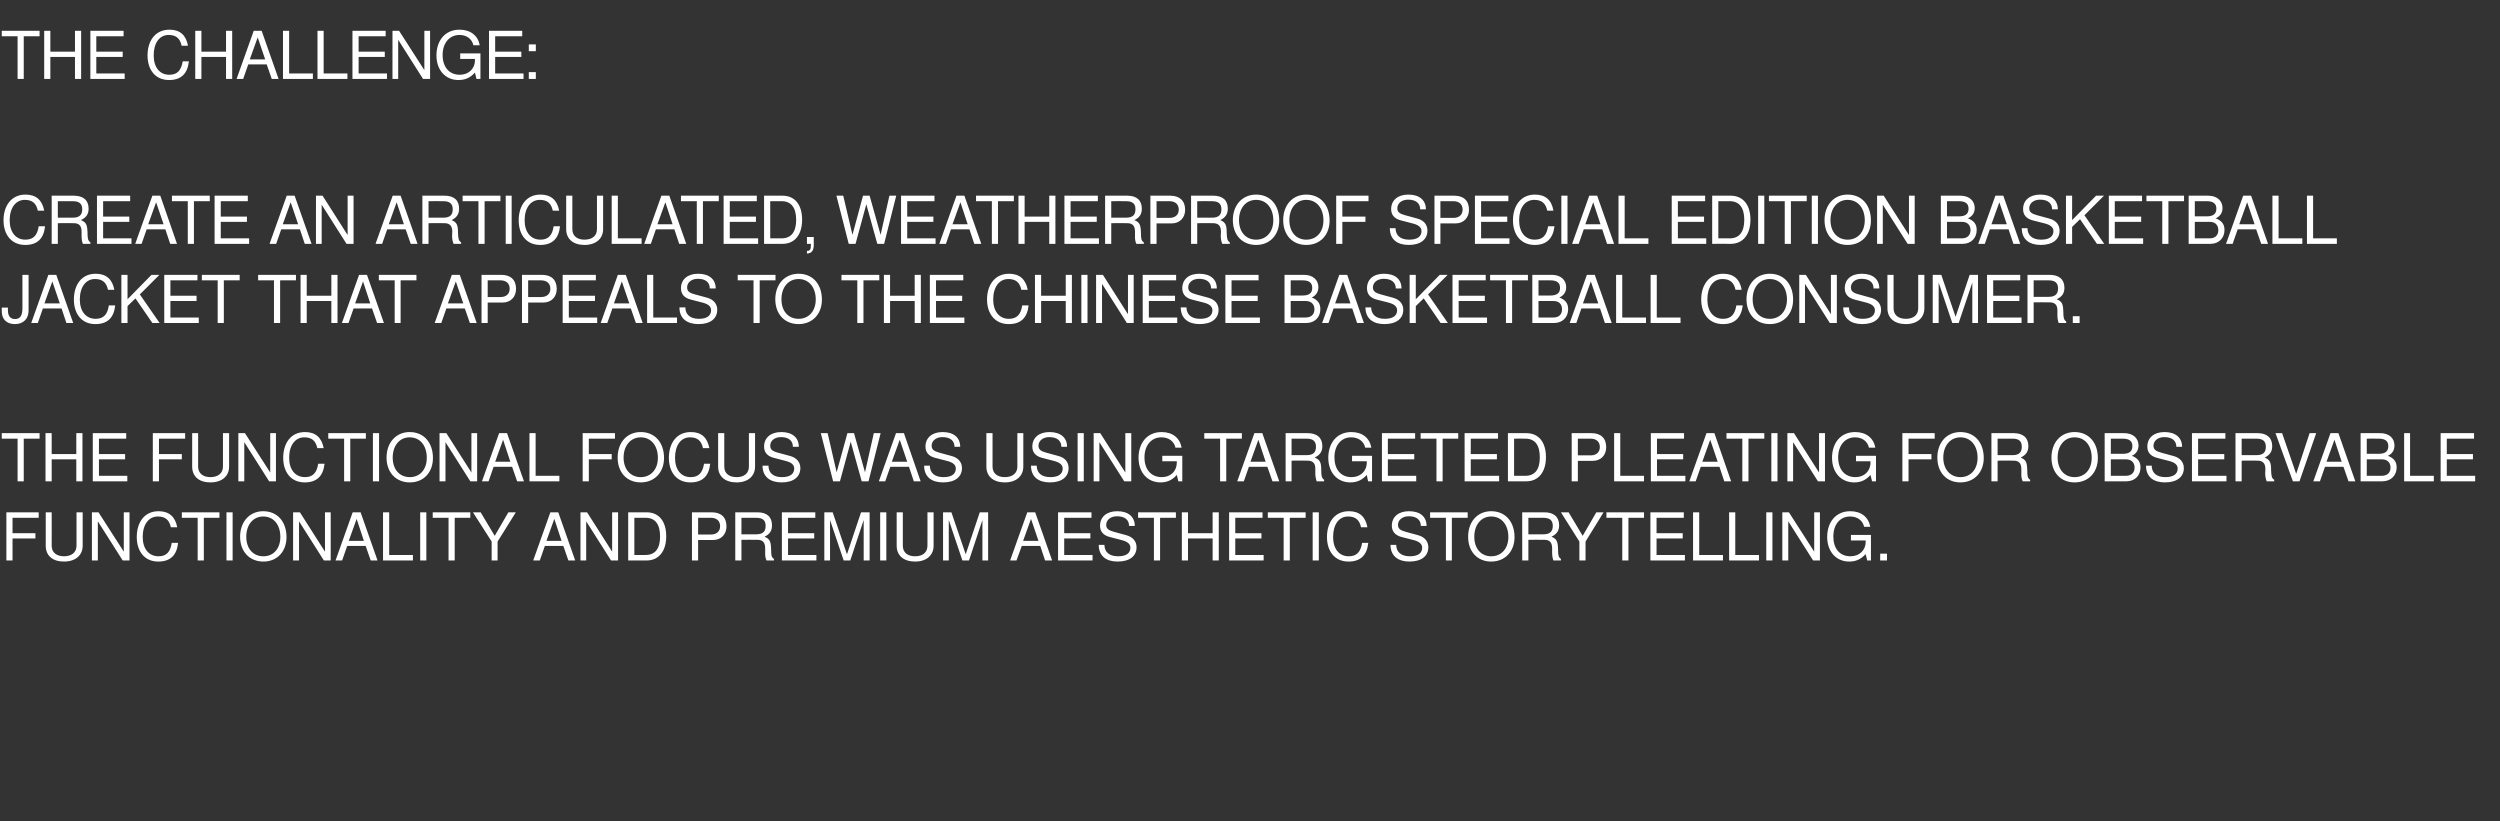
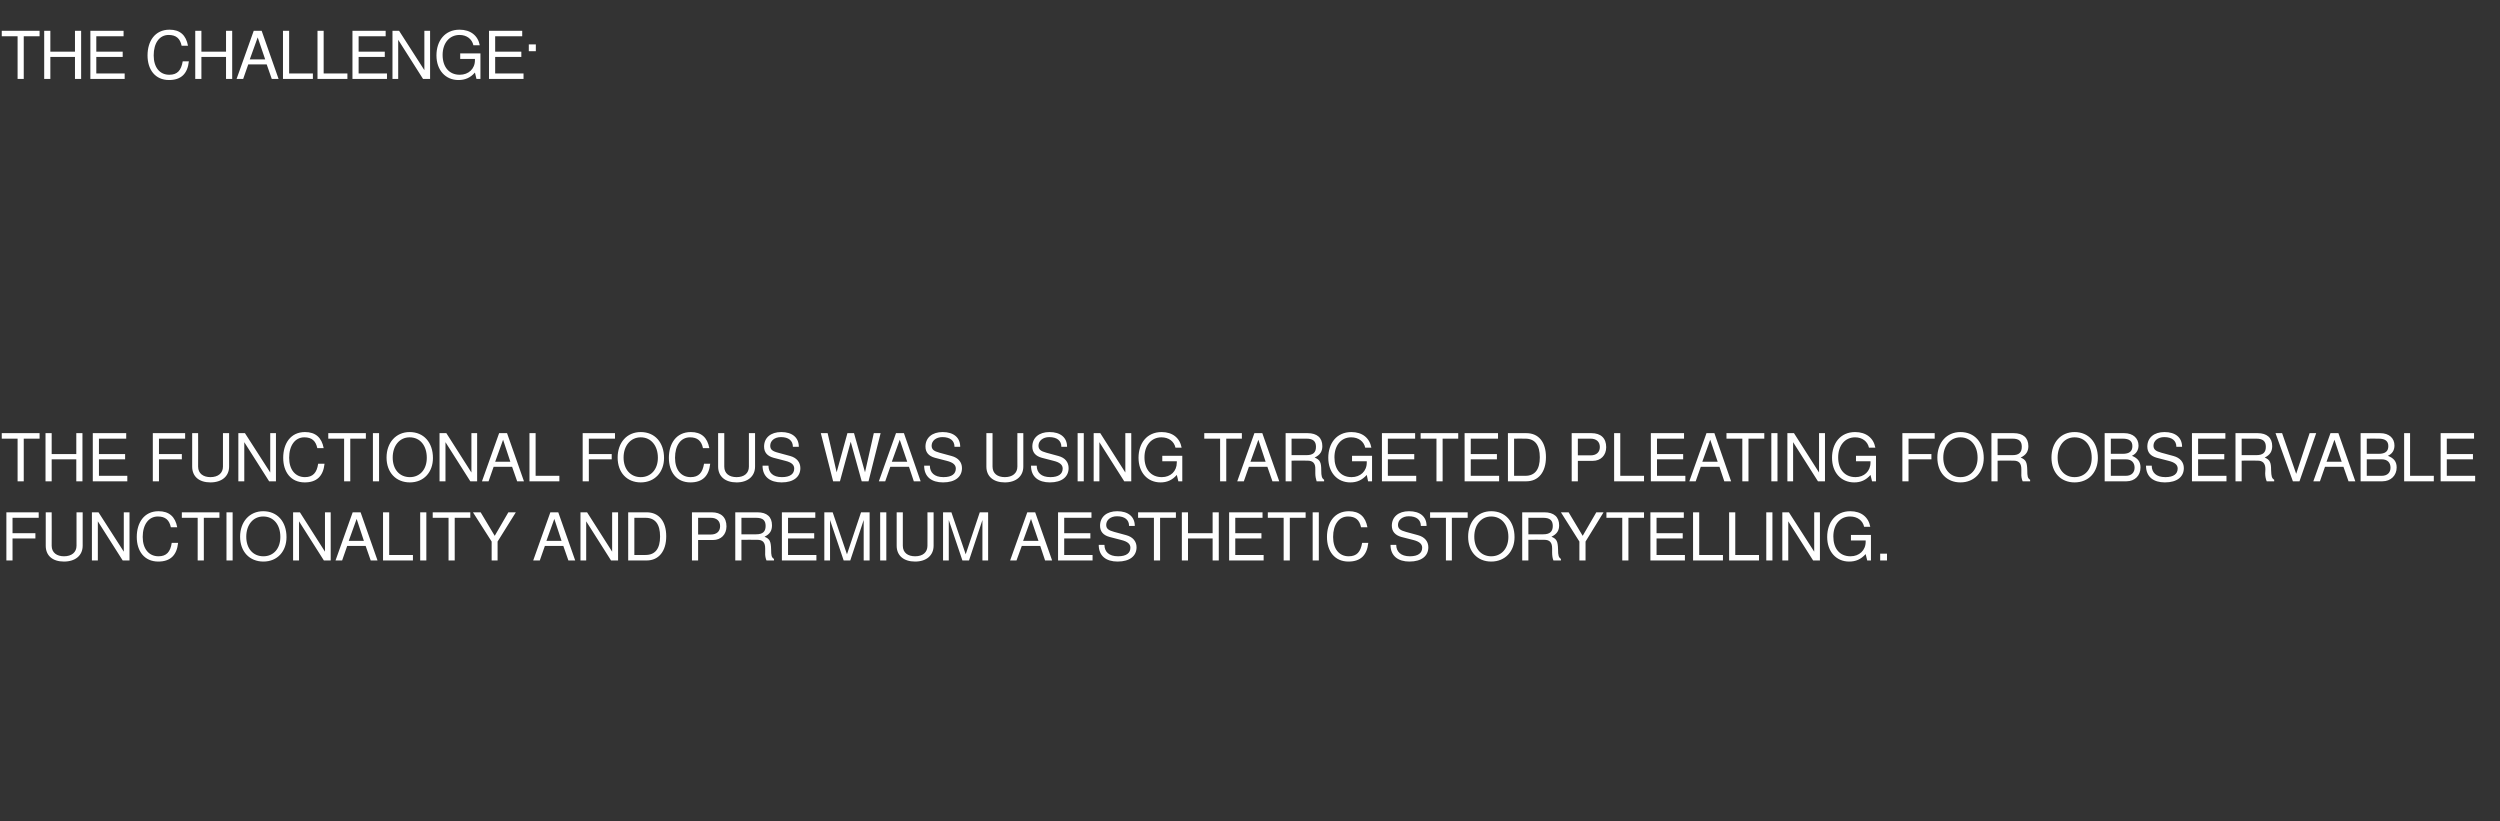
<svg xmlns="http://www.w3.org/2000/svg" version="1.1" width="1137px" height="373.5px" viewBox="0 -14 1137 373.5" style="top:-14px">
  <rect x="0" y="-14" width="1137" height="373.5" fill="#333333" stroke="none" />
  <desc>THE CHALLENGE: Create an articulated, weatherproof SPECIAL EDITION basketball jacket that appeals to the Chinese BASK...</desc>
  <defs />
  <g id="Polygon357465">
    <path d="m5.7 221.5v7h10.4v2.4H5.7v10H2.9V219h14.7v2.5H5.7zm23.4 19.9c-5.2 0-8.3-2.7-8.3-7.2c-.04.01 0-15.2 0-15.2h2.7s.05 15.21 0 15.2c0 3.2 2.4 4.8 5.6 4.8c3.5 0 5.7-1.8 5.7-4.8c-.03.01 0-15.2 0-15.2h2.8s-.04 15.21 0 15.2c0 4.4-3.3 7.2-8.5 7.2zm26.7-.5l-11.3-17.8v17.8h-2.7V219h3l11.5 17.9V219h2.6v21.9h-3.1zm16.2.5c-6.4 0-9.8-4.8-9.8-11.2c0-6.4 3.3-11.7 9.9-11.7c4.8 0 7.6 2.5 8.5 7.3h-2.9c-.7-3.3-2.5-4.9-5.9-4.9c-4.2 0-6.9 3.7-6.9 9.3c0 5.4 2.8 8.8 7.2 8.8c3.6 0 5.4-2 6-6.1h2.9c-.6 5.7-3.6 8.5-9 8.5zm20.7-19.9v19.4h-2.8v-19.4h-7.2V219h17.1v2.5h-7.1zm10.3 19.4V219h2.8v21.9H103zm16.8.5c-6.3 0-10.6-4.5-10.6-11.3c0-6.8 4.3-11.6 10.5-11.6c6.4 0 10.6 4.7 10.6 11.8c0 6.4-4.1 11.1-10.5 11.1zm-.1-20.5c-4.6 0-7.7 3.8-7.7 9.2c0 5.4 3.1 8.9 7.8 8.9c4.6 0 7.7-3.5 7.7-8.8c0-5.5-3-9.3-7.8-9.3zm27.6 20L136 223.1v17.8h-2.7V219h3.1l11.4 17.9V219h2.6v21.9h-3.1zm21.3 0l-2.3-6.6h-8.4l-2.3 6.6h-3l7.8-21.9h3.6l7.7 21.9h-3.1zm-6.4-18.9l-3.6 10h6.9l-3.3-10zm12 18.9V219h2.8v19.4h10.8v2.5h-13.6zm16.9 0V219h2.8v21.9h-2.8zm15.7-19.4v19.4H204v-19.4h-7.2V219h17.1v2.5h-7.1zm19.5 10.8v8.6h-2.7v-8.6l-8.5-13.3h3.5l6.4 10.7l6.2-10.7h3.4l-8.3 13.3zm32.2 8.6l-2.3-6.6h-8.4l-2.3 6.6h-3l7.8-21.9h3.6l7.7 21.9h-3.1zm-6.4-18.9l-3.6 10h6.9l-3.3-10zm25.8 18.9l-11.3-17.8v17.8H264V219h3l11.4 17.9V219h2.7v21.9h-3.2zm16.2 0c.01-.03-8.4 0-8.4 0V219h8.4c5.6 0 8.9 4.1 8.9 10.9c0 6.8-3.4 11-8.9 11zm-.5-19.4c.03-.04-5.1 0-5.1 0v16.9h5.1c4.4 0 6.6-2.9 6.6-8.4c0-5.6-2.2-8.5-6.6-8.5zm30.7 10.1h-6.8v9.3h-2.8V219h9c4.3 0 6.7 2.3 6.7 6.4c0 3.7-2.5 6.2-6.1 6.2zm-1-10.1c-.03-.04-5.8 0-5.8 0v7.6s5.77.04 5.8 0c2.6 0 4.2-1.4 4.2-3.8c0-2.4-1.6-3.8-4.2-3.8zm25.3 19.4c-.4-.9-.7-2.2-.6-3.6v-1.9c0-2.7-1.1-3.9-3.6-3.9c-.01-.05-7.2 0-7.2 0v9.4h-2.8V219h10.1c4.3 0 6.6 2.1 6.6 5.9c0 2.4-.9 4-3.4 5.2c2.4 1 2.9 2.1 3 5.7c0 2.9.2 3.7 1.3 4.4c-.02-.02 0 .7 0 .7c0 0-3.41-.03-3.4 0zm-4.7-19.4c.04-.04-6.7 0-6.7 0v7.5s6.74-.01 6.7 0c3 0 4.3-1.2 4.3-3.8c0-2.4-1.1-3.7-4.3-3.7zm11.7 19.4V219h15.2v2.5h-12.4v7h11.9v2.4h-11.9v7.5h12.9v2.5h-15.7zm37.2 0v-18.4l-6.1 18.4h-3l-6.2-18.4v18.4h-2.6V219h3.8l6.5 19.1l6.4-19.1h3.9v21.9h-2.7zm7.5 0V219h2.8v21.9h-2.8zm15.9.5c-5.2 0-8.4-2.7-8.4-7.2c.04.01 0-15.2 0-15.2h2.8s.03 15.21 0 15.2c0 3.2 2.3 4.8 5.6 4.8c3.5 0 5.6-1.8 5.6-4.8c.05.01 0-15.2 0-15.2h2.8s.04 15.21 0 15.2c0 4.4-3.3 7.2-8.4 7.2zm30.6-.5v-18.4l-6.1 18.4h-3l-6.2-18.4v18.4h-2.6V219h3.8l6.5 19.1l6.4-19.1h3.8v21.9h-2.6zm28.5 0l-2.2-6.6h-8.4l-2.4 6.6h-2.9l7.8-21.9h3.6l7.7 21.9h-3.2zm-6.4-18.9l-3.6 10h7l-3.4-10zm12.3 18.9V219h15.2v2.5H484v7h11.9v2.4H484v7.5h12.9v2.5h-15.7zm27.1.5c-5.2 0-8.6-2.5-8.6-7.6h2.6c0 3.1 2 5.2 6.2 5.2c3.8 0 5.6-1.5 5.6-3.9c0-1.7-1.3-2.8-4.1-3.5l-5.4-1.4c-2.9-.8-4.3-2.5-4.3-5.1c0-4 3-6.6 7.8-6.6c5 0 8 2.5 8 6.7h-2.6c0-2.8-2-4.4-5.5-4.4c-2.9 0-4.9 1.7-4.9 3.9c0 1.7 1 2.5 3.6 3.2l5.5 1.5c3 .8 4.7 2.8 4.7 5.5c0 3.9-3 6.5-8.6 6.5zm19.3-19.9v19.4h-2.8v-19.4h-7.2V219h17.2v2.5h-7.2zm23.9 19.4v-10h-11.2v10h-2.8V219h2.8v9.5h11.2V219h2.8v21.9h-2.8zm7.5 0V219h15.2v2.5h-12.4v7h11.9v2.4h-11.9v7.5h12.9v2.5H559zm27.6-19.4v19.4h-2.8v-19.4h-7.2V219h17.2v2.5h-7.2zm10.4 19.4V219h2.8v21.9H597zm16.3.5c-6.4 0-9.8-4.8-9.8-11.2c0-6.4 3.3-11.7 10-11.7c4.8 0 7.5 2.5 8.4 7.3H619c-.7-3.3-2.5-4.9-5.9-4.9c-4.2 0-6.8 3.7-6.8 9.3c0 5.4 2.7 8.8 7.1 8.8c3.7 0 5.4-2 6.1-6.1h2.8c-.6 5.7-3.6 8.5-9 8.5zm27.7 0c-5.1 0-8.6-2.5-8.6-7.6h2.6c0 3.1 2.1 5.2 6.2 5.2c3.8 0 5.6-1.5 5.6-3.9c0-1.7-1.3-2.8-4-3.5l-5.5-1.4c-2.8-.8-4.3-2.5-4.3-5.1c0-4 3-6.6 7.8-6.6c5.1 0 8 2.5 8 6.7h-2.6c0-2.8-2-4.4-5.5-4.4c-2.9 0-4.9 1.7-4.9 3.9c0 1.7 1 2.5 3.6 3.2l5.5 1.5c3 .8 4.7 2.8 4.7 5.5c0 3.9-3 6.5-8.6 6.5zm19.3-19.9v19.4h-2.7v-19.4h-7.2V219h17.1v2.5h-7.2zm17.9 19.9c-6.3 0-10.5-4.5-10.5-11.3c0-6.8 4.2-11.6 10.5-11.6c6.4 0 10.6 4.7 10.6 11.8c0 6.4-4.2 11.1-10.6 11.1zm0-20.5c-4.6 0-7.7 3.8-7.7 9.2c0 5.4 3.1 8.9 7.7 8.9c4.6 0 7.8-3.5 7.8-8.8c0-5.5-3.1-9.3-7.8-9.3zm28.3 20c-.4-.9-.6-2.2-.6-3.6v-1.9c0-2.7-1.1-3.9-3.6-3.9c.01-.05-7.2 0-7.2 0v9.4h-2.8V219h10.1c4.3 0 6.7 2.1 6.7 5.9c0 2.4-1 4-3.5 5.2c2.4 1 2.9 2.1 3 5.7c0 2.9.3 3.7 1.3 4.4v.7s-3.39-.03-3.4 0zm-4.6-19.4c-.04-.04-6.8 0-6.8 0v7.5s6.76-.01 6.8 0c2.9 0 4.3-1.2 4.3-3.8c0-2.4-1.2-3.7-4.3-3.7zm19.2 10.8v8.6h-2.8v-8.6l-8.4-13.3h3.5l6.4 10.7L726 219h3.3l-8.2 13.3zm19.5-10.8v19.4h-2.8v-19.4h-7.2V219h17.1v2.5h-7.1zm10 19.4V219h15.2v2.5h-12.4v7h11.9v2.4h-11.9v7.5h12.9v2.5h-15.7zm19.4 0V219h2.8v19.4h10.8v2.5H770zm16.4 0V219h2.8v19.4H800v2.5h-13.6zm16.9 0V219h2.8v21.9h-2.8zm21.3 0l-11.3-17.8v17.8h-2.7V219h3l11.5 17.9V219h2.6v21.9h-3.1zm24.6 0s-.73-2.91-.7-2.9c-2.2 2.4-4.5 3.4-7.5 3.4c-5.9 0-10-4.5-10-11.2c0-6.6 3.8-11.7 10.5-11.7c5 0 8.3 2.7 9.1 7.1h-2.8c-.6-2.8-3-4.7-6.4-4.7c-4.6 0-7.6 3.7-7.6 9.1c0 5.4 2.8 9 7.8 9c4 0 6.9-2.7 6.9-6.6c-.03-.02 0-.6 0-.6h-6.7v-2.5h9.1v11.6h-1.7zm5.9 0v-3.1h3.1v3.1h-3.1z" stroke="none" fill="#fff" />
  </g>
  <g id="Polygon357464">
    <path d="m10.8 185.5v19.4H8v-19.4H.8V183H18v2.5h-7.2zm23.9 19.4v-10H23.5v10h-2.8V183h2.8v9.5h11.2V183h2.8v21.9h-2.8zm7.5 0V183h15.2v2.5H45v7h11.9v2.4H45v7.5h12.9v2.5H42.2zm30.1-19.4v7h10.4v2.4H72.3v10h-2.8V183h14.7v2.5H72.3zm23.4 19.9c-5.2 0-8.3-2.7-8.3-7.2c-.04.01 0-15.2 0-15.2h2.7s.05 15.21 0 15.2c0 3.2 2.4 4.8 5.6 4.8c3.5 0 5.7-1.8 5.7-4.8c-.03.01 0-15.2 0-15.2h2.8s-.04 15.21 0 15.2c0 4.4-3.3 7.2-8.5 7.2zm26.7-.5l-11.3-17.8v17.8h-2.7V183h3l11.5 17.9V183h2.6v21.9h-3.1zm16.2.5c-6.4 0-9.8-4.8-9.8-11.2c0-6.4 3.3-11.7 9.9-11.7c4.8 0 7.6 2.5 8.5 7.3h-2.9c-.7-3.3-2.5-4.9-5.9-4.9c-4.2 0-6.9 3.7-6.9 9.3c0 5.4 2.8 8.8 7.2 8.8c3.6 0 5.4-2 6-6.1h2.9c-.6 5.7-3.6 8.5-9 8.5zm20.7-19.9v19.4h-2.8v-19.4h-7.2V183h17.1v2.5h-7.1zm10.3 19.4V183h2.8v21.9h-2.8zm16.8.5c-6.3 0-10.6-4.5-10.6-11.3c0-6.8 4.3-11.6 10.5-11.6c6.4 0 10.6 4.7 10.6 11.8c0 6.4-4.1 11.1-10.5 11.1zm-.1-20.5c-4.6 0-7.7 3.8-7.7 9.2c0 5.4 3.1 8.9 7.8 8.9c4.6 0 7.7-3.5 7.7-8.8c0-5.5-3-9.3-7.8-9.3zm27.6 20l-11.3-17.8v17.8h-2.7V183h3.1l11.4 17.9V183h2.6v21.9h-3.1zm21.3 0l-2.3-6.6h-8.4l-2.3 6.6h-3L227 183h3.6l7.7 21.9h-3.1zm-6.4-18.9l-3.6 10h6.9l-3.3-10zm12 18.9V183h2.8v19.4h10.8v2.5h-13.6zm27-19.4v7h10.4v2.4h-10.4v10H265V183h14.7v2.5h-11.9zm23.6 19.9c-6.3 0-10.5-4.5-10.5-11.3c0-6.8 4.2-11.6 10.5-11.6c6.4 0 10.6 4.7 10.6 11.8c0 6.4-4.2 11.1-10.6 11.1zm0-20.5c-4.6 0-7.8 3.8-7.8 9.2c0 5.4 3.2 8.9 7.8 8.9c4.6 0 7.8-3.5 7.8-8.8c0-5.5-3.1-9.3-7.8-9.3zm22.6 20.5c-6.4 0-9.8-4.8-9.8-11.2c0-6.4 3.3-11.7 10-11.7c4.8 0 7.5 2.5 8.4 7.3h-2.9c-.7-3.3-2.5-4.9-5.9-4.9c-4.2 0-6.8 3.7-6.8 9.3c0 5.4 2.7 8.8 7.1 8.8c3.7 0 5.4-2 6.1-6.1h2.8c-.6 5.7-3.6 8.5-9 8.5zm21 0c-5.2 0-8.4-2.7-8.4-7.2V183h2.8v15.2c0 3.2 2.3 4.8 5.6 4.8c3.5 0 5.6-1.8 5.6-4.8V183h2.8v15.2c0 4.4-3.3 7.2-8.4 7.2zm20.5 0c-5.2 0-8.7-2.5-8.7-7.6h2.7c0 3.1 2 5.2 6.1 5.2c3.8 0 5.6-1.5 5.6-3.9c0-1.7-1.2-2.8-4-3.5l-5.4-1.4c-2.9-.8-4.3-2.5-4.3-5.1c0-4 3-6.6 7.8-6.6c5 0 8 2.5 8 6.7h-2.7c0-2.8-2-4.4-5.4-4.4c-3 0-4.9 1.7-4.9 3.9c0 1.7.9 2.5 3.6 3.2l5.5 1.5c2.9.8 4.6 2.8 4.6 5.5c0 3.9-3 6.5-8.5 6.5zm39.5-.5h-3.1l-5-18l-4.9 18h-3.1l-5.6-21.9h3.1l4.1 17.8l4.9-17.8h3l5 17.8l4-17.8h3.1l-5.5 21.9zm20.6 0l-2.2-6.6h-8.5l-2.3 6.6h-2.9l7.8-21.9h3.6l7.6 21.9h-3.1zm-6.4-18.9l-3.6 10h7l-3.4-10zm19.7 19.4c-5.2 0-8.6-2.5-8.6-7.6h2.6c0 3.1 2 5.2 6.2 5.2c3.8 0 5.6-1.5 5.6-3.9c0-1.7-1.3-2.8-4.1-3.5l-5.4-1.4c-2.9-.8-4.3-2.5-4.3-5.1c0-4 3-6.6 7.8-6.6c5 0 8 2.5 8 6.7h-2.6c0-2.8-2-4.4-5.5-4.4c-2.9 0-4.9 1.7-4.9 3.9c0 1.7 1 2.5 3.6 3.2l5.5 1.5c3 .8 4.7 2.8 4.7 5.5c0 3.9-3 6.5-8.6 6.5zm28.1 0c-5.2 0-8.4-2.7-8.4-7.2c.04.01 0-15.2 0-15.2h2.8s.03 15.21 0 15.2c0 3.2 2.3 4.8 5.6 4.8c3.5 0 5.7-1.8 5.7-4.8c-.05.01 0-15.2 0-15.2h2.7s.04 15.21 0 15.2c0 4.4-3.3 7.2-8.4 7.2zm20.5 0c-5.2 0-8.6-2.5-8.6-7.6h2.6c0 3.1 2 5.2 6.2 5.2c3.8 0 5.6-1.5 5.6-3.9c0-1.7-1.3-2.8-4.1-3.5l-5.4-1.4c-2.9-.8-4.3-2.5-4.3-5.1c0-4 3-6.6 7.8-6.6c5 0 8 2.5 8 6.7h-2.6c0-2.8-2-4.4-5.5-4.4c-2.9 0-4.9 1.7-4.9 3.9c0 1.7 1 2.5 3.6 3.2l5.5 1.5c3 .8 4.6 2.8 4.6 5.5c0 3.9-3 6.5-8.5 6.5zm12.6-.5V183h2.8v21.9h-2.8zm21.2 0L500 187.1v17.8h-2.6V183h3l11.4 17.9V183h2.7v21.9h-3.2zm24.6 0s-.65-2.91-.7-2.9c-2.1 2.4-4.5 3.4-7.4 3.4c-5.9 0-10-4.5-10-11.2c0-6.6 3.8-11.7 10.5-11.7c5 0 8.3 2.7 9.1 7.1h-2.8c-.6-2.8-3-4.7-6.4-4.7c-4.6 0-7.7 3.7-7.7 9.1c0 5.4 2.9 9 7.9 9c4 0 6.8-2.7 6.8-6.6c.05-.02 0-.6 0-.6h-6.6v-2.5h9.1v11.6h-1.8zm21.8-19.4v19.4h-2.8v-19.4h-7.2V183h17.1v2.5h-7.1zm21 19.4l-2.3-6.6H568l-2.3 6.6h-3l7.8-21.9h3.6l7.7 21.9h-3.1zm-6.4-18.9l-3.6 10h6.9l-3.3-10zm26.5 18.9c-.3-.9-.6-2.2-.6-3.6v-1.9c.1-2.7-1.1-3.9-3.6-3.9c.05-.05-7.2 0-7.2 0v9.4h-2.7V183h10c4.3 0 6.7 2.1 6.7 5.9c0 2.4-1 4-3.5 5.2c2.4 1 3 2.1 3 5.7c0 2.9.3 3.7 1.3 4.4c.04-.02 0 .7 0 .7c0 0-3.35-.03-3.4 0zm-4.6-19.4c0-.04-6.8 0-6.8 0v7.5s6.8-.01 6.8 0c3 0 4.3-1.2 4.3-3.8c0-2.4-1.2-3.7-4.3-3.7zm28 19.4s-.64-2.91-.6-2.9c-2.2 2.4-4.5 3.4-7.5 3.4c-5.9 0-10-4.5-10-11.2c0-6.6 3.8-11.7 10.5-11.7c5 0 8.3 2.7 9.1 7.1h-2.8c-.6-2.8-3-4.7-6.4-4.7c-4.6 0-7.6 3.7-7.6 9.1c0 5.4 2.8 9 7.8 9c4 0 6.9-2.7 6.9-6.6c-.04-.02 0-.6 0-.6h-6.7v-2.5h9.1v11.6h-1.8zm6.3 0V183h15.1v2.5h-12.4v7h12v2.4h-12v7.5h12.9v2.5h-15.6zm27.6-19.4v19.4h-2.8v-19.4h-7.2V183h17.1v2.5h-7.1zm10 19.4V183h15.2v2.5h-12.4v7h11.9v2.4h-11.9v7.5h12.9v2.5h-15.7zm28.1 0c.02-.03-8.4 0-8.4 0V183h8.4c5.6 0 8.9 4.1 8.9 10.9c0 6.8-3.4 11-8.9 11zm-.5-19.4c.04-.04-5.1 0-5.1 0v16.9h5.1c4.4 0 6.6-2.9 6.6-8.4c0-5.6-2.2-8.5-6.6-8.5zm30.7 10.1h-6.8v9.3h-2.8V183h9c4.3 0 6.7 2.3 6.7 6.4c0 3.7-2.5 6.2-6.1 6.2zm-1-10.1c-.03-.04-5.8 0-5.8 0v7.6s5.77.04 5.8 0c2.6 0 4.2-1.4 4.2-3.8c0-2.4-1.6-3.8-4.2-3.8zm10.7 19.4V183h2.8v19.4h10.8v2.5h-13.6zm16.7 0V183h15.1v2.5h-12.3v7h11.9v2.4h-11.9v7.5h12.9v2.5h-15.7zm33.4 0l-2.2-6.6h-8.5l-2.3 6.6h-2.9l7.8-21.9h3.6l7.6 21.9h-3.1zm-6.4-18.9l-3.6 10h7l-3.4-10zm17.4-.5v19.4h-2.8v-19.4h-7.2V183h17.2v2.5h-7.2zm10.4 19.4V183h2.8v21.9h-2.8zm21.2 0l-11.3-17.8v17.8h-2.6V183h3l11.4 17.9V183h2.7v21.9h-3.2zm24.6 0s-.68-2.91-.7-2.9c-2.1 2.4-4.5 3.4-7.4 3.4c-6 0-10.1-4.5-10.1-11.2c0-6.6 3.8-11.7 10.5-11.7c5 0 8.4 2.7 9.2 7.1H850c-.6-2.8-3-4.7-6.3-4.7c-4.6 0-7.7 3.7-7.7 9.1c0 5.4 2.9 9 7.9 9c3.9 0 6.8-2.7 6.8-6.6c.02-.02 0-.6 0-.6h-6.6v-2.5h9.1v11.6h-1.8zm16.6-19.4v7h10.4v2.4H868v10h-2.8V183h14.7v2.5H868zm23.6 19.9c-6.3 0-10.5-4.5-10.5-11.3c0-6.8 4.2-11.6 10.5-11.6c6.4 0 10.6 4.7 10.6 11.8c0 6.4-4.2 11.1-10.6 11.1zm0-20.5c-4.6 0-7.8 3.8-7.8 9.2c0 5.4 3.2 8.9 7.8 8.9c4.6 0 7.8-3.5 7.8-8.8c0-5.5-3.1-9.3-7.8-9.3zm28.3 20c-.4-.9-.7-2.2-.6-3.6v-1.9c0-2.7-1.1-3.9-3.6-3.9c0-.05-7.2 0-7.2 0v9.4h-2.8V183h10.1c4.3 0 6.7 2.1 6.7 5.9c0 2.4-1 4-3.5 5.2c2.4 1 2.9 2.1 3 5.7c0 2.9.2 3.7 1.3 4.4v.7s-3.4-.03-3.4 0zm-4.6-19.4c-.05-.04-6.8 0-6.8 0v7.5s6.75-.01 6.8 0c2.9 0 4.2-1.2 4.2-3.8c0-2.4-1.1-3.7-4.2-3.7zm28.2 19.9c-6.3 0-10.5-4.5-10.5-11.3c0-6.8 4.2-11.6 10.5-11.6c6.4 0 10.6 4.7 10.6 11.8c0 6.4-4.1 11.1-10.6 11.1zm0-20.5c-4.6 0-7.7 3.8-7.7 9.2c0 5.4 3.1 8.9 7.7 8.9c4.7 0 7.8-3.5 7.8-8.8c0-5.5-3-9.3-7.8-9.3zm23.6 20c-.01-.03-9.9 0-9.9 0V183h8.9c4.1 0 6.5 2.4 6.5 5.6c0 2.2-1.1 3.8-3 4.7c2.7 1.1 3.9 2.7 3.9 5.3c0 3.6-2.5 6.3-6.4 6.3zm-1.7-19.4c.01-.04-5.4 0-5.4 0v6.9s5.41.02 5.4 0c3.1 0 4.4-1.2 4.4-3.5c0-2.2-1.3-3.4-4.4-3.4zm1.4 9.4c.02-.02-6.8 0-6.8 0v7.5s6.82.01 6.8 0c2.7 0 4-1.6 4-3.7c0-2.2-1.3-3.8-4-3.8zm17.8 10.5c-5.2 0-8.6-2.5-8.6-7.6h2.6c0 3.1 2 5.2 6.2 5.2c3.8 0 5.6-1.5 5.6-3.9c0-1.7-1.3-2.8-4.1-3.5l-5.4-1.4c-2.9-.8-4.3-2.5-4.3-5.1c0-4 3-6.6 7.8-6.6c5 0 8 2.5 8 6.7h-2.6c0-2.8-2-4.4-5.5-4.4c-2.9 0-4.9 1.7-4.9 3.9c0 1.7 1 2.5 3.6 3.2l5.5 1.5c3 .8 4.7 2.8 4.7 5.5c0 3.9-3 6.5-8.6 6.5zm12.3-.5V183h15.2v2.5h-12.4v7h11.9v2.4h-11.9v7.5h12.9v2.5h-15.7zm34 0c-.4-.9-.7-2.2-.7-3.6l.1-1.9c0-2.7-1.2-3.9-3.6-3.9c-.03-.05-7.2 0-7.2 0v9.4h-2.8V183h10.1c4.2 0 6.6 2.1 6.6 5.9c0 2.4-1 4-3.4 5.2c2.3 1 2.9 2.1 2.9 5.7c.1 2.9.3 3.7 1.4 4.4c-.04-.02 0 .7 0 .7c0 0-3.43-.03-3.4 0zm-4.7-19.4c.02-.04-6.7 0-6.7 0v7.5s6.72-.01 6.7 0c3 0 4.3-1.2 4.3-3.8c0-2.4-1.2-3.7-4.3-3.7zm19.6 19.4h-3l-7.9-21.9h3l6.4 18.5l6.1-18.5h3l-7.6 21.9zm22.3 0l-2.3-6.6h-8.4l-2.3 6.6h-3l7.8-21.9h3.6l7.7 21.9h-3.1zm-6.4-18.9l-3.6 10h6.9l-3.3-10zm21.8 18.9c.02-.03-9.9 0-9.9 0V183h8.9c4.2 0 6.5 2.4 6.5 5.6c0 2.2-1 3.8-3 4.7c2.8 1.1 4 2.7 4 5.3c0 3.6-2.6 6.3-6.5 6.3zm-1.7-19.4c.04-.04-5.4 0-5.4 0v6.9s5.44.02 5.4 0c3.1 0 4.4-1.2 4.4-3.5c0-2.2-1.3-3.4-4.4-3.4zm1.4 9.4c.05-.02-6.8 0-6.8 0v7.5s6.85.01 6.8 0c2.7 0 4-1.6 4-3.7c0-2.2-1.3-3.8-4-3.8zm10.2 10V183h2.7v19.4h10.8v2.5h-13.5zm16.6 0V183h15.2v2.5h-12.4v7h11.9v2.4h-11.9v7.5h12.9v2.5H1110z" stroke="none" fill="#fff" />
  </g>
  <g id="Polygon357463">
-     <path d="m6.8 133.4c-3.8 0-6-2.2-6-5.8c-.02.02 0-1.7 0-1.7h2.8s-.03 1.21 0 1.2c0 2.6 1.1 4 3.2 4c2.2 0 3.4-1.3 3.4-4.9V111h2.8s-.01 16.26 0 16.3c0 3.7-2.4 6.1-6.2 6.1zm23.4-.5l-2.2-6.6h-8.5l-2.3 6.6h-3L22 111h3.6l7.7 21.9h-3.1zM23.8 114l-3.6 10h7l-3.4-10zm19.6 19.4c-6.4 0-9.8-4.8-9.8-11.2c0-6.4 3.3-11.7 9.9-11.7c4.8 0 7.6 2.5 8.5 7.3h-2.9c-.7-3.3-2.5-4.9-5.9-4.9c-4.2 0-6.9 3.7-6.9 9.3c0 5.4 2.8 8.8 7.2 8.8c3.6 0 5.4-2 6-6.1h2.9c-.6 5.7-3.6 8.5-9 8.5zm25.9-.5l-7.7-11.2l-3.6 3.5v7.7h-2.8V111h2.8v11.1L68.9 111h3.6l-8.9 8.9l9 13h-3.3zm5.4 0V111h15.1v2.5H77.5v7h11.9v2.4H77.5v7.5h12.9v2.5H74.7zm27.1-19.4v19.4H99v-19.4h-7.2V111H109v2.5h-7.2zm25.6 0v19.4h-2.8v-19.4h-7.2V111h17.2v2.5h-7.2zm23.3 19.4v-10h-11.2v10h-2.8V111h2.8v9.5h11.2V111h2.8v21.9h-2.8zm20.8 0l-2.3-6.6h-8.4l-2.3 6.6h-3l7.8-21.9h3.6l7.7 21.9h-3.1zm-6.4-18.9l-3.6 10h6.9l-3.3-10zm17.1-.5v19.4h-2.7v-19.4h-7.2V111h17.1v2.5h-7.2zm31.5 19.4l-2.3-6.6H203l-2.3 6.6h-3l7.8-21.9h3.6l7.7 21.9h-3.1zm-6.4-18.9l-3.6 10h7l-3.4-10zm21.3 9.6h-6.8v9.3H219V111h9c4.3 0 6.7 2.3 6.7 6.4c0 3.7-2.5 6.2-6.1 6.2zm-1-10.1c-.03-.04-5.8 0-5.8 0v7.6s5.77.04 5.8 0c2.6 0 4.2-1.4 4.2-3.8c0-2.4-1.6-3.8-4.2-3.8zm19.5 10.1h-6.9v9.3h-2.8V111h9.1c4.3 0 6.7 2.3 6.7 6.4c0 3.7-2.5 6.2-6.1 6.2zm-1.1-10.1c.04-.04-5.8 0-5.8 0v7.6s5.84.04 5.8 0c2.7 0 4.3-1.4 4.3-3.8c0-2.4-1.6-3.8-4.3-3.8zm9.9 19.4V111H271v2.5h-12.3v7h11.9v2.4h-11.9v7.5h12.9v2.5h-15.7zm33.3 0l-2.3-6.6h-8.4l-2.3 6.6h-3L281 111h3.6l7.7 21.9h-3.1zm-6.4-18.9l-3.6 10h7l-3.4-10zm11.5 18.9V111h2.8v19.4h10.8v2.5h-13.6zm23.4.5c-5.2 0-8.7-2.5-8.7-7.6h2.7c0 3.1 2 5.2 6.2 5.2c3.7 0 5.5-1.5 5.5-3.9c0-1.7-1.2-2.8-4-3.5l-5.4-1.4c-2.9-.8-4.3-2.5-4.3-5.1c0-4 3-6.6 7.8-6.6c5 0 8 2.5 8 6.7h-2.7c0-2.8-1.9-4.4-5.4-4.4c-3 0-4.9 1.7-4.9 3.9c0 1.7.9 2.5 3.6 3.2l5.5 1.5c2.9.8 4.6 2.8 4.6 5.5c0 3.9-3 6.5-8.5 6.5zm27.8-19.9v19.4h-2.8v-19.4h-7.2V111h17.2v2.5h-7.2zm17.7 19.9c-6.3 0-10.6-4.5-10.6-11.3c0-6.8 4.3-11.6 10.6-11.6c6.4 0 10.6 4.7 10.6 11.8c0 6.4-4.2 11.1-10.6 11.1zm0-20.5c-4.7 0-7.8 3.8-7.8 9.2c0 5.4 3.1 8.9 7.8 8.9c4.6 0 7.8-3.5 7.8-8.8c0-5.5-3.1-9.3-7.8-9.3zm29.5.6v19.4h-2.8v-19.4h-7.2V111h17.2v2.5h-7.2zm23.3 19.4v-10h-11.2v10H402V111h2.8v9.5H416V111h2.8v21.9H416zm6.9 0V111h15.2v2.5h-12.4v7h11.9v2.4h-11.9v7.5h12.9v2.5h-15.7zm35.9.5c-6.4 0-9.9-4.8-9.9-11.2c0-6.4 3.4-11.7 10-11.7c4.8 0 7.6 2.5 8.5 7.3h-2.9c-.7-3.3-2.5-4.9-5.9-4.9c-4.2 0-6.9 3.7-6.9 9.3c0 5.4 2.8 8.8 7.1 8.8c3.7 0 5.5-2 6.1-6.1h2.9c-.6 5.7-3.6 8.5-9 8.5zm25.9-.5v-10h-11.2v10h-2.8V111h2.8v9.5h11.2V111h2.8v21.9h-2.8zm7.1 0V111h2.8v21.9h-2.8zm20.7 0l-11.3-17.8v17.8h-2.7V111h3.1l11.4 17.9V111h2.6v21.9h-3.1zm7.2 0V111h15.2v2.5h-12.4v7h11.9v2.4h-11.9v7.5h12.9v2.5h-15.7zm25.9.5c-5.1 0-8.6-2.5-8.6-7.6h2.6c0 3.1 2.1 5.2 6.2 5.2c3.8 0 5.6-1.5 5.6-3.9c0-1.7-1.3-2.8-4-3.5l-5.5-1.4c-2.8-.8-4.2-2.5-4.2-5.1c0-4 2.9-6.6 7.7-6.6c5.1 0 8 2.5 8 6.7h-2.6c0-2.8-2-4.4-5.5-4.4c-2.9 0-4.9 1.7-4.9 3.9c0 1.7 1 2.5 3.6 3.2l5.5 1.5c3 .8 4.7 2.8 4.7 5.5c0 3.9-3 6.5-8.6 6.5zm11.7-.5V111h15.1v2.5h-12.3v7H572v2.4h-11.9v7.5H573v2.5h-15.7zm36.8 0c0-.03-9.9 0-9.9 0V111h8.9c4.1 0 6.5 2.4 6.5 5.6c0 2.2-1.1 3.8-3 4.7c2.7 1.1 3.9 2.7 3.9 5.3c0 3.6-2.5 6.3-6.4 6.3zm-1.7-19.4c.02-.04-5.4 0-5.4 0v6.9s5.42.02 5.4 0c3.1 0 4.4-1.2 4.4-3.5c0-2.2-1.3-3.4-4.4-3.4zm1.4 9.4c.03-.02-6.8 0-6.8 0v7.5s6.83.01 6.8 0c2.7 0 4-1.6 4-3.7c0-2.2-1.3-3.8-4-3.8zm23.4 10l-2.2-6.6h-8.5l-2.3 6.6h-2.9l7.8-21.9h3.6l7.6 21.9h-3.1zm-6.4-18.9l-3.6 10h7l-3.4-10zm18.8 19.4c-5.1 0-8.6-2.5-8.6-7.6h2.6c0 3.1 2.1 5.2 6.2 5.2c3.8 0 5.6-1.5 5.6-3.9c0-1.7-1.3-2.8-4-3.5l-5.5-1.4c-2.8-.8-4.2-2.5-4.2-5.1c0-4 2.9-6.6 7.7-6.6c5.1 0 8 2.5 8 6.7h-2.6c0-2.8-2-4.4-5.5-4.4c-2.9 0-4.9 1.7-4.9 3.9c0 1.7 1 2.5 3.6 3.2l5.5 1.5c3 .8 4.7 2.8 4.7 5.5c0 3.9-3 6.5-8.6 6.5zm25.6-.5l-7.7-11.2l-3.6 3.5v7.7h-2.8V111h2.8v11.1l10.9-11.1h3.6l-8.9 8.9l9 13h-3.3zm5.4 0V111h15.1v2.5h-12.3v7h11.9v2.4h-11.9v7.5h12.9v2.5h-15.7zm27.1-19.4v19.4h-2.8v-19.4h-7.2V111h17.2v2.5h-7.2zm19.1 19.4c-.02-.03-9.9 0-9.9 0V111h8.9c4.1 0 6.5 2.4 6.5 5.6c0 2.2-1.1 3.8-3.1 4.7c2.8 1.1 4 2.7 4 5.3c0 3.6-2.5 6.3-6.4 6.3zm-1.7-19.4c0-.04-5.4 0-5.4 0v6.9s5.4.02 5.4 0c3.1 0 4.4-1.2 4.4-3.5c0-2.2-1.3-3.4-4.4-3.4zm1.4 9.4c.01-.02-6.8 0-6.8 0v7.5s6.81.01 6.8 0c2.7 0 3.9-1.6 3.9-3.7c0-2.2-1.2-3.8-3.9-3.8zm23.4 10l-2.2-6.6h-8.5l-2.3 6.6h-3l7.8-21.9h3.6l7.7 21.9h-3.1zm-6.4-18.9l-3.6 10h7l-3.4-10zm11.5 18.9V111h2.8v19.4h10.8v2.5H735zm15.7 0V111h2.8v19.4h10.8v2.5h-13.6zm32.9.5c-6.4 0-9.9-4.8-9.9-11.2c0-6.4 3.4-11.7 10-11.7c4.8 0 7.6 2.5 8.4 7.3h-2.8c-.7-3.3-2.5-4.9-5.9-4.9c-4.3 0-6.9 3.7-6.9 9.3c0 5.4 2.8 8.8 7.1 8.8c3.7 0 5.4-2 6.1-6.1h2.9c-.7 5.7-3.7 8.5-9 8.5zm21.3 0c-6.3 0-10.6-4.5-10.6-11.3c0-6.8 4.3-11.6 10.6-11.6c6.4 0 10.6 4.7 10.6 11.8c0 6.4-4.2 11.1-10.6 11.1zm0-20.5c-4.7 0-7.8 3.8-7.8 9.2c0 5.4 3.1 8.9 7.8 8.9c4.6 0 7.8-3.5 7.8-8.8c0-5.5-3.1-9.3-7.8-9.3zm27.3 20l-11.3-17.8v17.8h-2.6V111h3l11.4 17.9V111h2.7v21.9h-3.2zm14.7.5c-5.1 0-8.6-2.5-8.6-7.6h2.6c0 3.1 2.1 5.2 6.2 5.2c3.8 0 5.6-1.5 5.6-3.9c0-1.7-1.3-2.8-4-3.5l-5.4-1.4c-2.9-.8-4.3-2.5-4.3-5.1c0-4 2.9-6.6 7.7-6.6c5.1 0 8 2.5 8 6.7h-2.6c0-2.8-2-4.4-5.5-4.4c-2.9 0-4.8 1.7-4.8 3.9c0 1.7.9 2.5 3.6 3.2l5.4 1.5c3 .8 4.7 2.8 4.7 5.5c0 3.9-3 6.5-8.6 6.5zm19.9 0c-5.2 0-8.4-2.7-8.4-7.2V111h2.8v15.2c0 3.2 2.3 4.8 5.6 4.8c3.5 0 5.6-1.8 5.6-4.8V111h2.8v15.2c0 4.4-3.3 7.2-8.4 7.2zm30.2-.5v-18.4l-6.2 18.4h-2.9l-6.2-18.4v18.4H879V111h3.9l6.5 19.1l6.4-19.1h3.8v21.9H897zm6.7 0V111h15.1v2.5h-12.3v7h11.9v2.4h-11.9v7.5h12.9v2.5h-15.7zm32.6 0c-.4-.9-.6-2.2-.6-3.6v-1.9c.1-2.7-1.1-3.9-3.6-3.9c.03-.05-7.2 0-7.2 0v9.4h-2.8V111h10.1c4.3 0 6.7 2.1 6.7 5.9c0 2.4-1 4-3.5 5.2c2.4 1 2.9 2.1 3 5.7c0 2.9.3 3.7 1.3 4.4c.02-.02 0 .7 0 .7c0 0-3.37-.03-3.4 0zm-4.6-19.4c-.02-.04-6.8 0-6.8 0v7.5s6.78-.01 6.8 0c2.9 0 4.3-1.2 4.3-3.8c0-2.4-1.2-3.7-4.3-3.7zm11 19.4v-3.1h3.1v3.1h-3.1z" stroke="none" fill="#fff" />
-   </g>
+     </g>
  <g id="Polygon357462">
-     <path d="m11.5 97.4c-6.4 0-9.9-4.8-9.9-11.2c0-6.4 3.4-11.7 10-11.7c4.8 0 7.6 2.5 8.5 7.3h-2.9c-.7-3.3-2.5-4.9-5.9-4.9c-4.2 0-6.9 3.7-6.9 9.3c0 5.4 2.8 8.8 7.1 8.8c3.7 0 5.5-2 6.1-6.1h2.9c-.6 5.7-3.6 8.5-9 8.5zm26.2-.5c-.4-.9-.6-2.2-.6-3.6v-1.9c0-2.7-1.1-3.9-3.6-3.9c.01-.05-7.2 0-7.2 0v9.4h-2.8V75h10.1c4.3 0 6.7 2.1 6.7 5.9c0 2.4-1 4-3.5 5.2c2.4 1 2.9 2.1 3 5.7c0 2.9.3 3.7 1.3 4.4v.7s-3.39-.03-3.4 0zm-4.6-19.4c-.04-.04-6.8 0-6.8 0v7.5s6.76-.01 6.8 0c2.9 0 4.3-1.2 4.3-3.8c0-2.4-1.2-3.7-4.3-3.7zm11 19.4V75h15.1v2.5H46.9v7h11.9v2.4H46.9v7.5h12.9v2.5H44.1zm33.3 0l-2.2-6.6h-8.5l-2.3 6.6h-2.9L69.3 75h3.6l7.6 21.9h-3.1zM71 78l-3.6 10h7L71 78zm17.2-.5v19.4h-2.8V77.5h-7.2V75h17.2v2.5h-7.2zm9.4 19.4V75h15.1v2.5h-12.3v7h11.9v2.4h-11.9v7.5h12.9v2.5H97.6zm41 0l-2.2-6.6h-8.5l-2.3 6.6h-3l7.8-21.9h3.6l7.7 21.9h-3.1zM132.2 78l-3.6 10h7l-3.4-10zm25.4 18.9l-11.3-17.8v17.8h-2.6V75h3l11.4 17.9V75h2.7v21.9h-3.2zm29.2 0l-2.3-6.6h-8.4l-2.3 6.6h-3l7.8-21.9h3.6l7.7 21.9h-3.1zM180.4 78l-3.6 10h6.9l-3.3-10zm25.9 18.9c-.4-.9-.7-2.2-.7-3.6l.1-1.9c0-2.7-1.2-3.9-3.6-3.9c-.02-.05-7.2 0-7.2 0v9.4h-2.8V75h10.1c4.3 0 6.6 2.1 6.6 5.9c0 2.4-1 4-3.4 5.2c2.3 1 2.9 2.1 2.9 5.7c.1 2.9.3 3.7 1.4 4.4c-.03-.02 0 .7 0 .7c0 0-3.42-.03-3.4 0zm-4.7-19.4c.03-.04-6.7 0-6.7 0v7.5s6.73-.01 6.7 0c3 0 4.3-1.2 4.3-3.8c0-2.4-1.2-3.7-4.3-3.7zm18.8 0v19.4h-2.8V77.5h-7.2V75h17.2v2.5h-7.2zm9.6 19.4V75h2.7v21.9H230zm15.7.5c-6.4 0-9.8-4.8-9.8-11.2c0-6.4 3.3-11.7 9.9-11.7c4.8 0 7.6 2.5 8.5 7.3h-2.9c-.7-3.3-2.5-4.9-5.9-4.9c-4.2 0-6.9 3.7-6.9 9.3c0 5.4 2.8 8.8 7.2 8.8c3.6 0 5.4-2 6-6.1h2.9c-.6 5.7-3.6 8.5-9 8.5zm20.1 0c-5.1 0-8.3-2.7-8.3-7.2c-.03.01 0-15.2 0-15.2h2.8s-.04 15.21 0 15.2c0 3.2 2.3 4.8 5.5 4.8c3.6 0 5.7-1.8 5.7-4.8c-.02.01 0-15.2 0-15.2h2.8s-.03 15.21 0 15.2c0 4.4-3.3 7.2-8.5 7.2zm12.4-.5V75h2.8v19.4h10.8v2.5h-13.6zm30.7 0l-2.2-6.6h-8.4l-2.3 6.6h-3l7.8-21.9h3.6l7.7 21.9h-3.2zM302.6 78L299 88h6.9l-3.3-10zm17.1-.5v19.4h-2.8V77.5h-7.2V75h17.2v2.5h-7.2zm9.4 19.4V75h15.1v2.5h-12.3v7h11.9v2.4h-11.9v7.5h12.9v2.5h-15.7zm26.8 0c.03-.03-8.4 0-8.4 0V75h8.4c5.6 0 8.9 4.1 8.9 10.9c0 6.8-3.3 11-8.9 11zm-.4-19.4c-.05-.04-5.2 0-5.2 0v16.9h5.2c4.3 0 6.6-2.9 6.6-8.4c0-5.6-2.3-8.5-6.6-8.5zm11.5 23.8v-1.2c1.4 0 1.8-.6 1.8-2.7c-.02.01 0-.5 0-.5H367v-3.1h3.1s.03 3.55 0 3.6c0 2.5-1 3.9-3.1 3.9zm35.1-4.4H399l-5-18l-4.9 18H386L380.4 75h3.1l4.2 17.8l4.8-17.8h3l5 17.8l4-17.8h3.1l-5.5 21.9zm7.7 0V75H425v2.5h-12.4v7h11.9v2.4h-11.9v7.5h12.9v2.5h-15.7zm33.3 0l-2.2-6.6h-8.4l-2.3 6.6h-3L435 75h3.6l7.7 21.9h-3.2zM436.8 78l-3.6 10h6.9l-3.3-10zm17.1-.5v19.4h-2.8V77.5h-7.2V75h17.2v2.5h-7.2zm23.3 19.4v-10H466v10h-2.8V75h2.8v9.5h11.2V75h2.8v21.9h-2.8zm6.9 0V75h15.2v2.5h-12.4v7h11.9v2.4h-11.9v7.5h12.9v2.5h-15.7zm32.7 0c-.4-.9-.7-2.2-.6-3.6v-1.9c0-2.7-1.1-3.9-3.6-3.9c-.01-.05-7.2 0-7.2 0v9.4h-2.8V75h10.1c4.3 0 6.6 2.1 6.6 5.9c0 2.4-.9 4-3.4 5.2c2.4 1 2.9 2.1 3 5.7c0 2.9.2 3.7 1.3 4.4c-.02-.02 0 .7 0 .7c0 0-3.41-.03-3.4 0zm-4.7-19.4c.04-.04-6.7 0-6.7 0v7.5s6.74-.01 6.7 0c3 0 4.3-1.2 4.3-3.8c0-2.4-1.1-3.7-4.3-3.7zm20.8 10.1H526v9.3h-2.8V75h9c4.3 0 6.8 2.3 6.8 6.4c0 3.7-2.5 6.2-6.1 6.2zm-1.1-10.1c0-.04-5.8 0-5.8 0v7.6s5.8.04 5.8 0c2.7 0 4.3-1.4 4.3-3.8c0-2.4-1.6-3.8-4.3-3.8zm24.1 19.4c-.4-.9-.7-2.2-.7-3.6l.1-1.9c0-2.7-1.2-3.9-3.6-3.9c-.02-.05-7.2 0-7.2 0v9.4h-2.8V75h10.1c4.3 0 6.6 2.1 6.6 5.9c0 2.4-1 4-3.4 5.2c2.3 1 2.9 2.1 2.9 5.7c.1 2.9.3 3.7 1.4 4.4c-.03-.02 0 .7 0 .7c0 0-3.42-.03-3.4 0zm-4.7-19.4c.03-.04-6.7 0-6.7 0v7.5s6.73-.01 6.7 0c3 0 4.3-1.2 4.3-3.8c0-2.4-1.2-3.7-4.3-3.7zm20.1 19.9c-6.3 0-10.6-4.5-10.6-11.3c0-6.8 4.3-11.6 10.6-11.6c6.4 0 10.5 4.7 10.5 11.8c0 6.4-4.1 11.1-10.5 11.1zm0-20.5c-4.7 0-7.8 3.8-7.8 9.2c0 5.4 3.1 8.9 7.8 8.9c4.6 0 7.8-3.5 7.8-8.8c0-5.5-3.1-9.3-7.8-9.3zm22.8 20.5c-6.3 0-10.5-4.5-10.5-11.3c0-6.8 4.2-11.6 10.5-11.6c6.4 0 10.6 4.7 10.6 11.8c0 6.4-4.1 11.1-10.6 11.1zm0-20.5c-4.6 0-7.7 3.8-7.7 9.2c0 5.4 3.1 8.9 7.7 8.9c4.7 0 7.8-3.5 7.8-8.8c0-5.5-3.1-9.3-7.8-9.3zm16.4.6v7H621v2.4h-10.5v10h-2.8V75h14.7v2.5h-11.9zm30.2 19.9c-5.2 0-8.6-2.5-8.6-7.6h2.6c0 3.1 2 5.2 6.2 5.2c3.8 0 5.6-1.5 5.6-3.9c0-1.7-1.3-2.8-4.1-3.5l-5.4-1.4c-2.9-.8-4.3-2.5-4.3-5.1c0-4 3-6.6 7.8-6.6c5 0 8 2.5 8 6.7h-2.6c0-2.8-2-4.4-5.5-4.4c-2.9 0-4.9 1.7-4.9 3.9c0 1.7 1 2.5 3.6 3.2l5.5 1.5c3 .8 4.6 2.8 4.6 5.5c0 3.9-3 6.5-8.5 6.5zm21.3-9.8h-6.9v9.3h-2.7V75h9c4.3 0 6.7 2.3 6.7 6.4c0 3.7-2.5 6.2-6.1 6.2zm-1-10.1c-.04-.04-5.9 0-5.9 0v7.6s5.86.04 5.9 0c2.6 0 4.2-1.4 4.2-3.8c0-2.4-1.6-3.8-4.2-3.8zm9.8 19.4V75H686v2.5h-12.4v7h11.9v2.4h-11.9v7.5h12.9v2.5h-15.7zm27.2.5c-6.4 0-9.9-4.8-9.9-11.2c0-6.4 3.4-11.7 10-11.7c4.8 0 7.6 2.5 8.4 7.3h-2.8c-.7-3.3-2.5-4.9-5.9-4.9c-4.3 0-6.9 3.7-6.9 9.3c0 5.4 2.8 8.8 7.1 8.8c3.7 0 5.4-2 6.1-6.1h2.9c-.7 5.7-3.7 8.5-9 8.5zm12.1-.5V75h2.8v21.9h-2.8zm20.8 0l-2.2-6.6h-8.4l-2.3 6.6h-3l7.8-21.9h3.6l7.7 21.9h-3.2zM724.6 78L721 88h6.9l-3.3-10zm11.5 18.9V75h2.8v19.4h10.8v2.5h-13.6zm24.2 0V75h15.2v2.5h-12.4v7H775v2.4h-11.9v7.5H776v2.5h-15.7zm26.8 0c.04-.03-8.4 0-8.4 0V75h8.4c5.6 0 9 4.1 9 10.9c0 6.8-3.4 11-9 11zm-.4-19.4c-.04-.04-5.2 0-5.2 0v16.9h5.2c4.3 0 6.6-2.9 6.6-8.4c0-5.6-2.3-8.5-6.6-8.5zm12.9 19.4V75h2.8v21.9h-2.8zm14.9-19.4v19.4h-2.8V77.5h-7.2V75h17.2v2.5h-7.2zm9.5 19.4V75h2.8v21.9H824zm16.3.5c-6.3 0-10.5-4.5-10.5-11.3c0-6.8 4.2-11.6 10.5-11.6c6.4 0 10.6 4.7 10.6 11.8c0 6.4-4.2 11.1-10.6 11.1zm0-20.5c-4.6 0-7.8 3.8-7.8 9.2c0 5.4 3.2 8.9 7.8 8.9c4.6 0 7.8-3.5 7.8-8.8c0-5.5-3.1-9.3-7.8-9.3zm27.3 20l-11.3-17.8v17.8h-2.6V75h3l11.5 17.9V75h2.6v21.9h-3.2zm25 0c-.02-.03-9.9 0-9.9 0V75h8.9c4.1 0 6.5 2.4 6.5 5.6c0 2.2-1.1 3.8-3.1 4.7c2.8 1.1 4 2.7 4 5.3c0 3.6-2.5 6.3-6.4 6.3zm-1.7-19.4c0-.04-5.4 0-5.4 0v6.9s5.4.02 5.4 0c3.1 0 4.4-1.2 4.4-3.5c0-2.2-1.3-3.4-4.4-3.4zm1.4 9.4c.01-.02-6.8 0-6.8 0v7.5s6.81.01 6.8 0c2.6 0 3.9-1.6 3.9-3.7c0-2.2-1.3-3.8-3.9-3.8zm23.4 10l-2.2-6.6H905l-2.3 6.6h-3l7.8-21.9h3.6l7.7 21.9h-3.1zM909.3 78l-3.6 10h7l-3.4-10zm18.8 19.4c-5.1 0-8.6-2.5-8.6-7.6h2.6c0 3.1 2.1 5.2 6.2 5.2c3.8 0 5.6-1.5 5.6-3.9c0-1.7-1.3-2.8-4-3.5l-5.5-1.4c-2.9-.8-4.3-2.5-4.3-5.1c0-4 3-6.6 7.8-6.6c5 0 8 2.5 8 6.7h-2.6c0-2.8-2-4.4-5.5-4.4c-2.9 0-4.9 1.7-4.9 3.9c0 1.7 1 2.5 3.6 3.2l5.5 1.5c3 .8 4.7 2.8 4.7 5.5c0 3.9-3 6.5-8.6 6.5zm25.6-.5L946 85.7l-3.6 3.5v7.7h-2.8V75h2.8v11.1L953.3 75h3.6l-8.9 8.9l9 13h-3.3zm5.4 0V75h15.1v2.5h-12.4v7h12v2.4h-12v7.5h12.9v2.5h-15.6zm27.1-19.4v19.4h-2.8V77.5h-7.2V75h17.1v2.5h-7.1zm19.1 19.4c-.04-.03-9.9 0-9.9 0V75h8.9c4.1 0 6.5 2.4 6.5 5.6c0 2.2-1.1 3.8-3.1 4.7c2.8 1.1 4 2.7 4 5.3c0 3.6-2.5 6.3-6.4 6.3zm-1.7-19.4c-.02-.04-5.4 0-5.4 0v6.9s5.38.02 5.4 0c3.1 0 4.4-1.2 4.4-3.5c0-2.2-1.3-3.4-4.4-3.4zm1.4 9.4c-.01-.02-6.8 0-6.8 0v7.5s6.79.01 6.8 0c2.6 0 3.9-1.6 3.9-3.7c0-2.2-1.3-3.8-3.9-3.8zm23.4 10l-2.3-6.6h-8.4l-2.3 6.6h-3l7.8-21.9h3.6l7.7 21.9h-3.1zM1022 78l-3.6 10h7l-3.4-10zm11.5 18.9V75h2.8v19.4h10.8v2.5h-13.6zm15.7 0V75h2.8v19.4h10.8v2.5h-13.6z" stroke="none" fill="#fff" />
-   </g>
+     </g>
  <g id="Polygon357461">
-     <path d="m10.8 2.5v19.4H8V2.5H.8V0H18v2.5h-7.2zm23.3 19.4v-10H22.9v10h-2.8V0h2.8v9.5h11.2V0h2.8v21.9h-2.8zm7 0V0h15.1v2.5H43.8v7h12v2.4h-12v7.5h12.9v2.5H41.1zm35.8.5c-6.4 0-9.8-4.8-9.8-11.2c0-6.4 3.3-11.7 10-11.7c4.8 0 7.5 2.5 8.4 7.3h-2.9c-.7-3.3-2.5-4.9-5.9-4.9c-4.2 0-6.8 3.7-6.8 9.3c0 5.4 2.7 8.8 7.1 8.8c3.7 0 5.4-2 6.1-6.1h2.8c-.6 5.7-3.6 8.5-9 8.5zm25.9-.5v-10H91.6v10h-2.8V0h2.8v9.5h11.2V0h2.8v21.9h-2.8zm20.8 0l-2.3-6.6h-8.4l-2.3 6.6h-3L115.4 0h3.6l7.7 21.9h-3.1zM117.2 3l-3.6 10h7l-3.4-10zm11.5 18.9V0h2.8v19.4h10.8v2.5h-13.6zm15.7 0V0h2.8v19.4H158v2.5h-13.6zm15.9 0V0h15.1v2.5h-12.3v7H175v2.4h-11.9v7.5H176v2.5h-15.7zm32.1 0L181.1 4.1v17.8h-2.6V0h3L193 17.9V0h2.6v21.9h-3.2zm24.3 0L216 19c-2.1 2.4-4.5 3.4-7.5 3.4c-5.9 0-10-4.5-10-11.2c0-6.6 3.8-11.7 10.5-11.7c5 0 8.4 2.7 9.2 7.1h-2.9c-.6-2.8-3-4.7-6.3-4.7c-4.6 0-7.7 3.7-7.7 9.1c0 5.4 2.9 9 7.8 9c4 0 6.9-2.7 6.9-6.6v-.6h-6.7v-2.5h9.2v11.6h-1.8zm5.7 0V0h15.1v2.5h-12.3v7h11.9v2.4h-11.9v7.5h12.9v2.5h-15.7zm18.1 0v-3.1h3.2v3.1h-3.2zm0-12.6V6.2h3.2v3.1h-3.2z" stroke="none" fill="#fff" />
+     <path d="m10.8 2.5v19.4H8V2.5H.8V0H18v2.5h-7.2zm23.3 19.4v-10H22.9v10h-2.8V0h2.8v9.5h11.2V0h2.8v21.9h-2.8zm7 0V0h15.1v2.5H43.8v7h12v2.4h-12v7.5h12.9v2.5H41.1zm35.8.5c-6.4 0-9.8-4.8-9.8-11.2c0-6.4 3.3-11.7 10-11.7c4.8 0 7.5 2.5 8.4 7.3h-2.9c-.7-3.3-2.5-4.9-5.9-4.9c-4.2 0-6.8 3.7-6.8 9.3c0 5.4 2.7 8.8 7.1 8.8c3.7 0 5.4-2 6.1-6.1h2.8c-.6 5.7-3.6 8.5-9 8.5zm25.9-.5v-10H91.6v10h-2.8V0h2.8v9.5h11.2V0h2.8v21.9h-2.8zm20.8 0l-2.3-6.6h-8.4l-2.3 6.6h-3L115.4 0h3.6l7.7 21.9h-3.1zM117.2 3l-3.6 10h7l-3.4-10zm11.5 18.9V0h2.8v19.4h10.8v2.5h-13.6zm15.7 0V0h2.8v19.4H158v2.5h-13.6zm15.9 0V0h15.1v2.5h-12.3v7H175v2.4h-11.9v7.5H176v2.5h-15.7zm32.1 0L181.1 4.1v17.8h-2.6V0h3L193 17.9V0h2.6v21.9h-3.2zm24.3 0L216 19c-2.1 2.4-4.5 3.4-7.5 3.4c-5.9 0-10-4.5-10-11.2c0-6.6 3.8-11.7 10.5-11.7c5 0 8.4 2.7 9.2 7.1h-2.9c-.6-2.8-3-4.7-6.3-4.7c-4.6 0-7.7 3.7-7.7 9.1c0 5.4 2.9 9 7.8 9c4 0 6.9-2.7 6.9-6.6v-.6h-6.7v-2.5h9.2v11.6h-1.8zm5.7 0V0h15.1v2.5h-12.3v7h11.9v2.4h-11.9v7.5h12.9v2.5h-15.7zm18.1 0v-3.1v3.1h-3.2zm0-12.6V6.2h3.2v3.1h-3.2z" stroke="none" fill="#fff" />
  </g>
</svg>